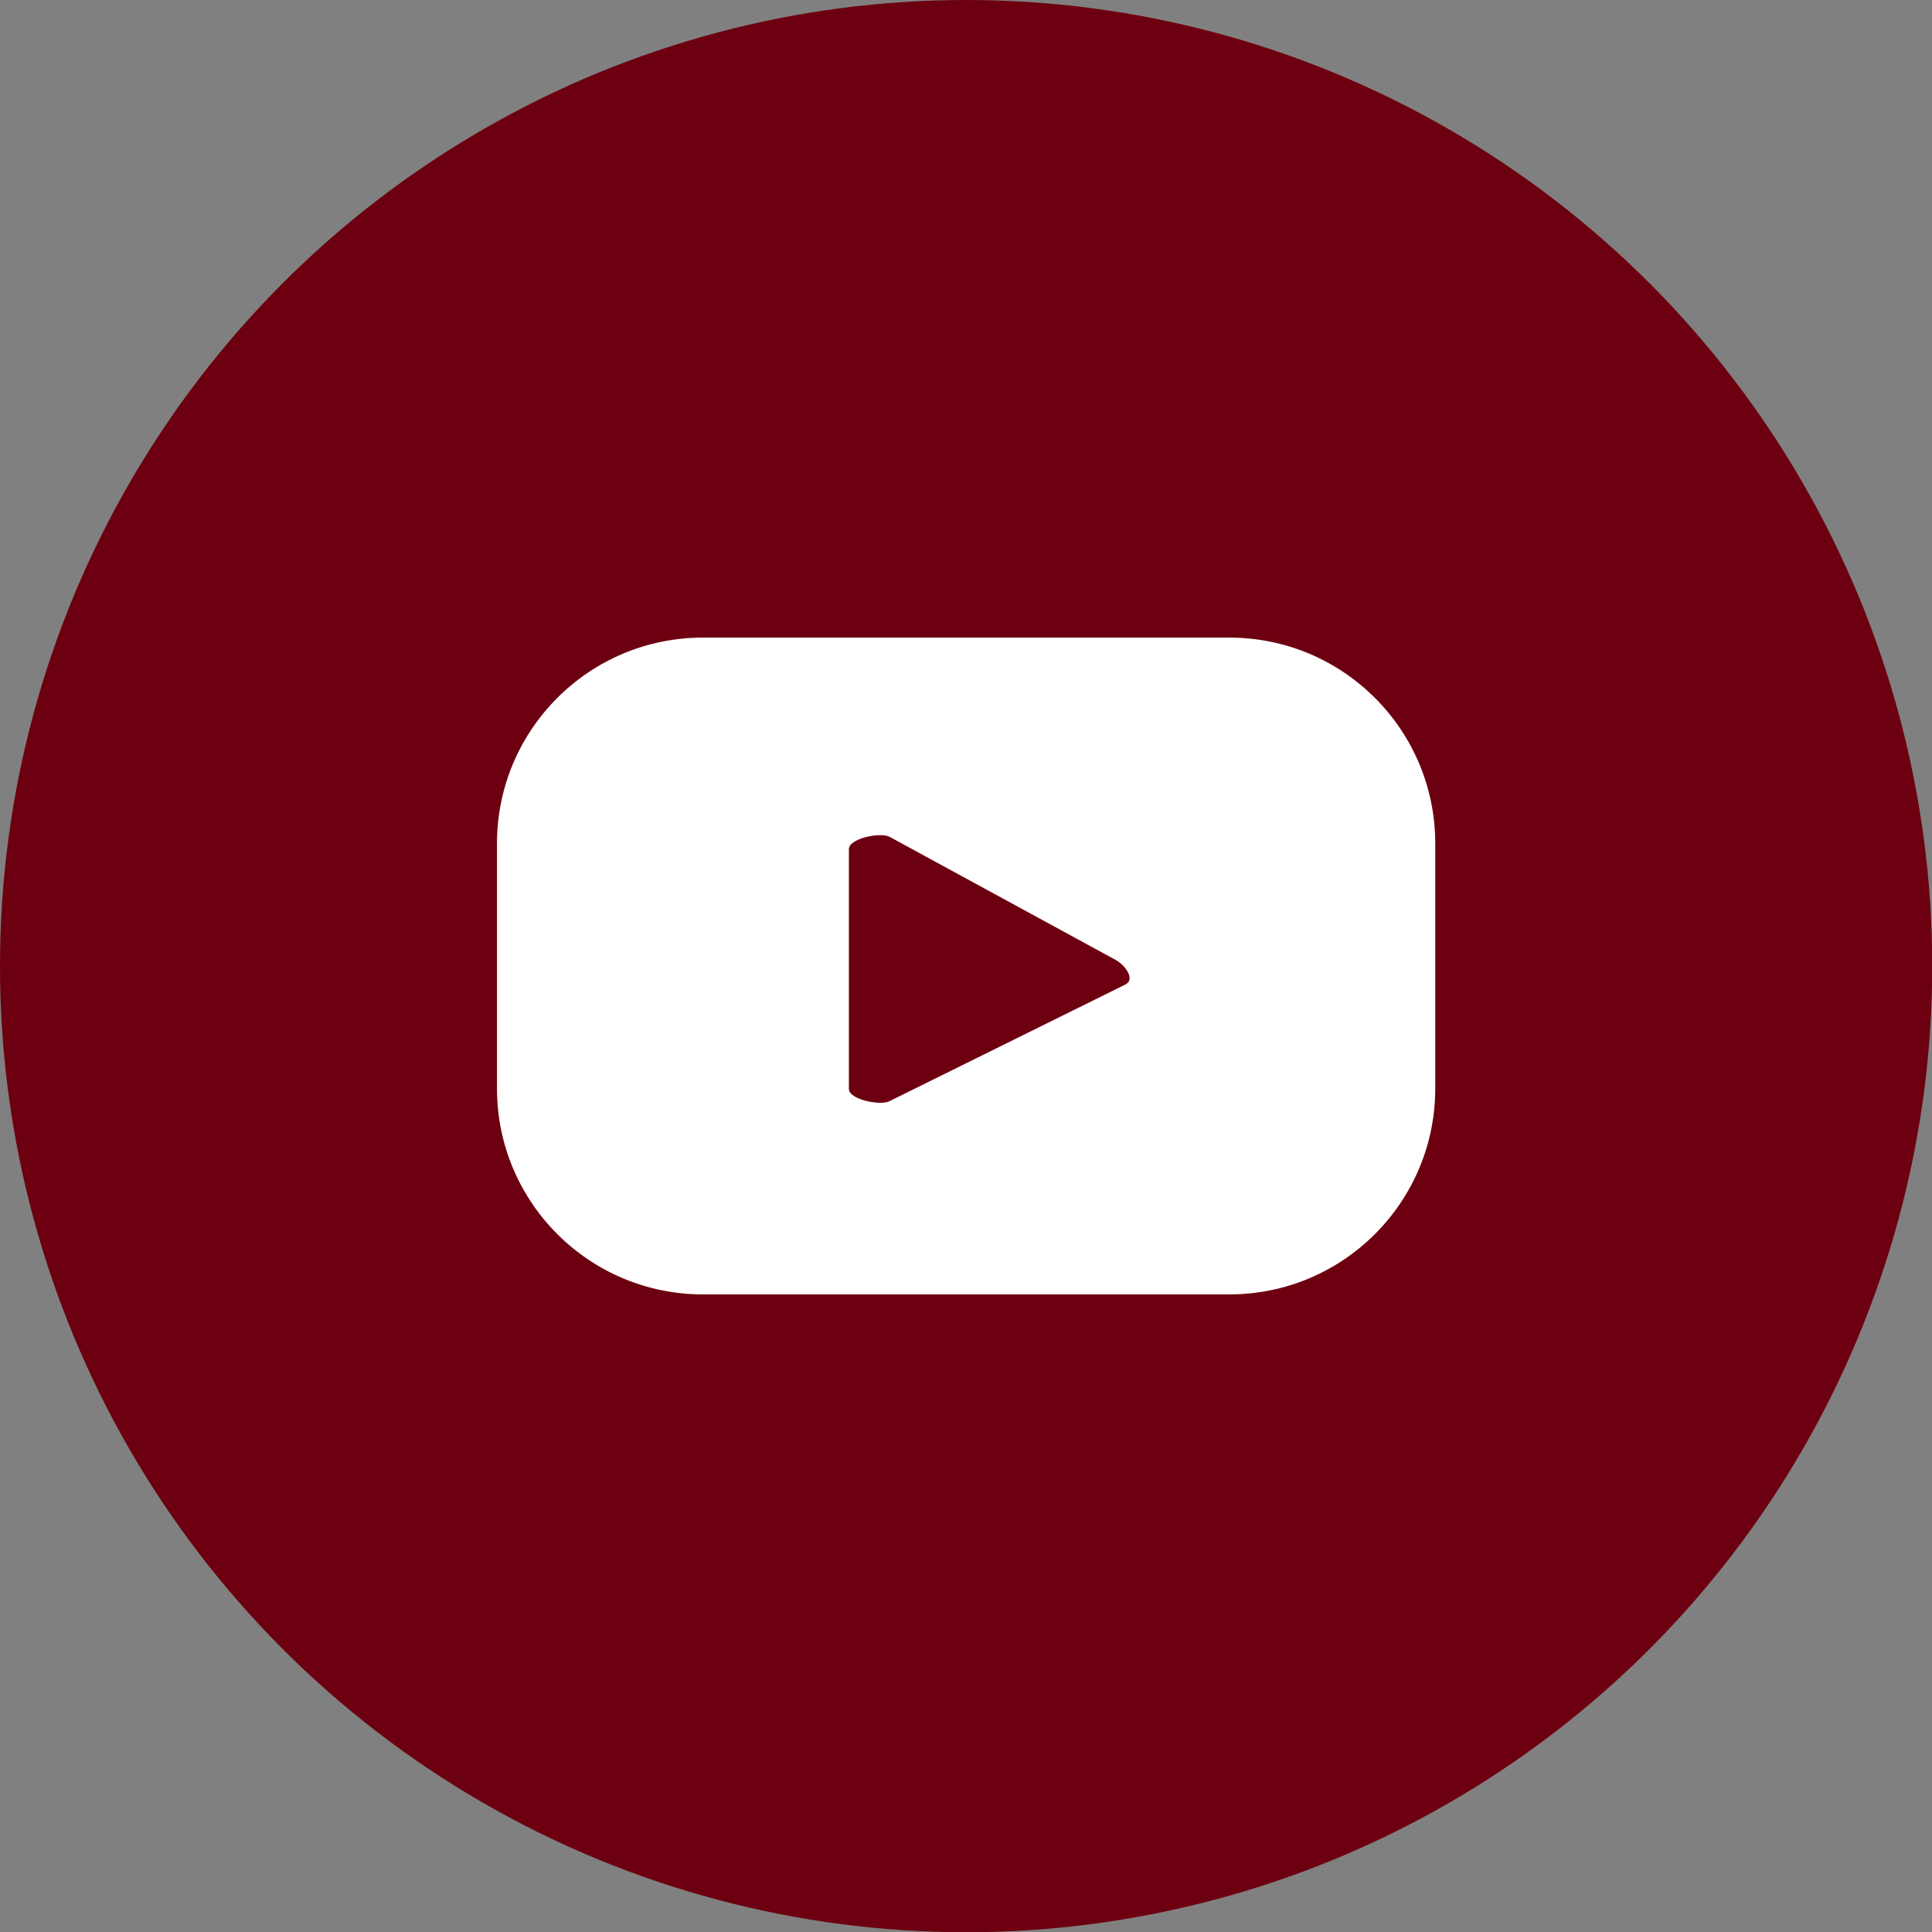
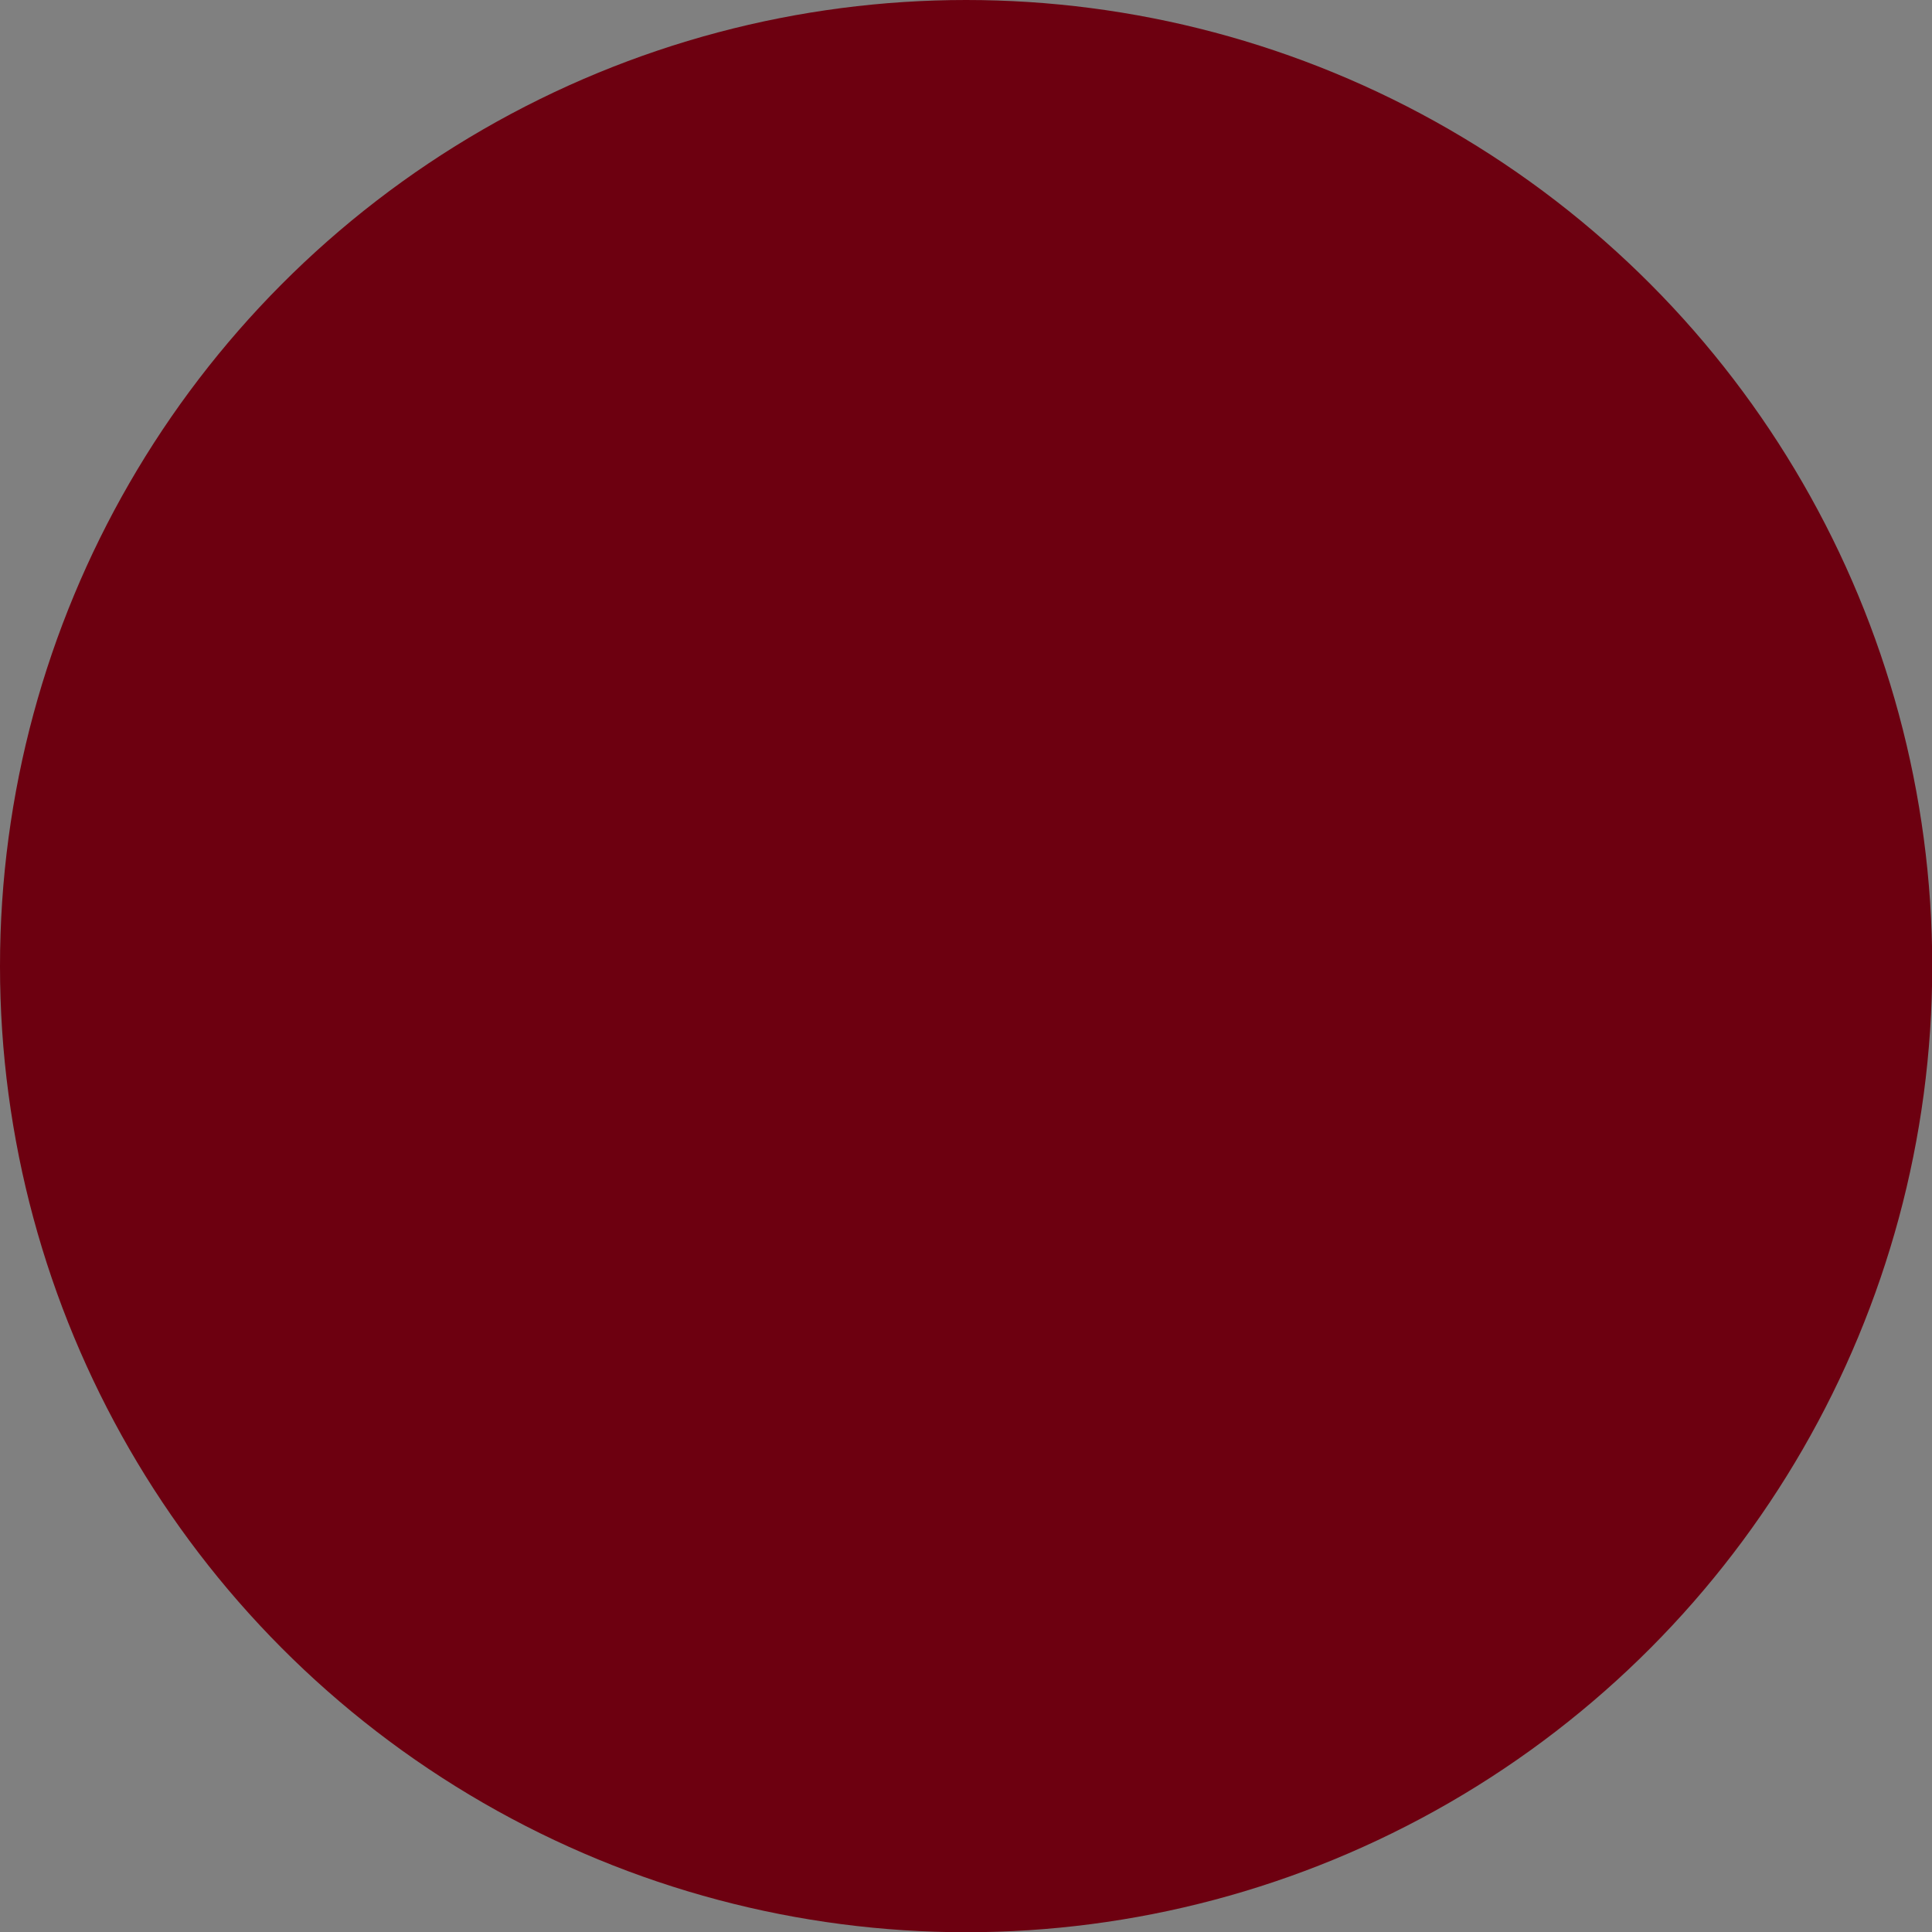
<svg xmlns="http://www.w3.org/2000/svg" id="Capa_2" data-name="Capa 2" viewBox="0 0 82.57 82.57">
  <rect x="0" y="0" width="82.57" height="82.57" fill="#808080" stroke="none" />
  <defs>
    <style>
      .cls-1 {
        fill: #6d0010;
      }

      .cls-1, .cls-2 {
        stroke-width: 0px;
      }

      .cls-2 {
        fill: #fff;
      }
    </style>
  </defs>
  <g id="Capa_1-2" data-name="Capa 1">
    <g>
      <circle class="cls-1" cx="41.29" cy="41.29" r="41.29" />
-       <path class="cls-2" d="m61.34,36.05c0-4.86-3.94-8.8-8.8-8.8h-22.5c-4.86,0-8.8,3.94-8.8,8.8v10.47c0,4.86,3.94,8.8,8.8,8.8h22.5c4.86,0,8.8-3.94,8.8-8.8v-10.47Zm-13.23,6.02l-10.09,4.99c-.4.21-1.74-.07-1.74-.52v-10.25c0-.46,1.36-.74,1.75-.52l9.66,5.26c.41.23.83.82.42,1.04Z" />
    </g>
  </g>
</svg>